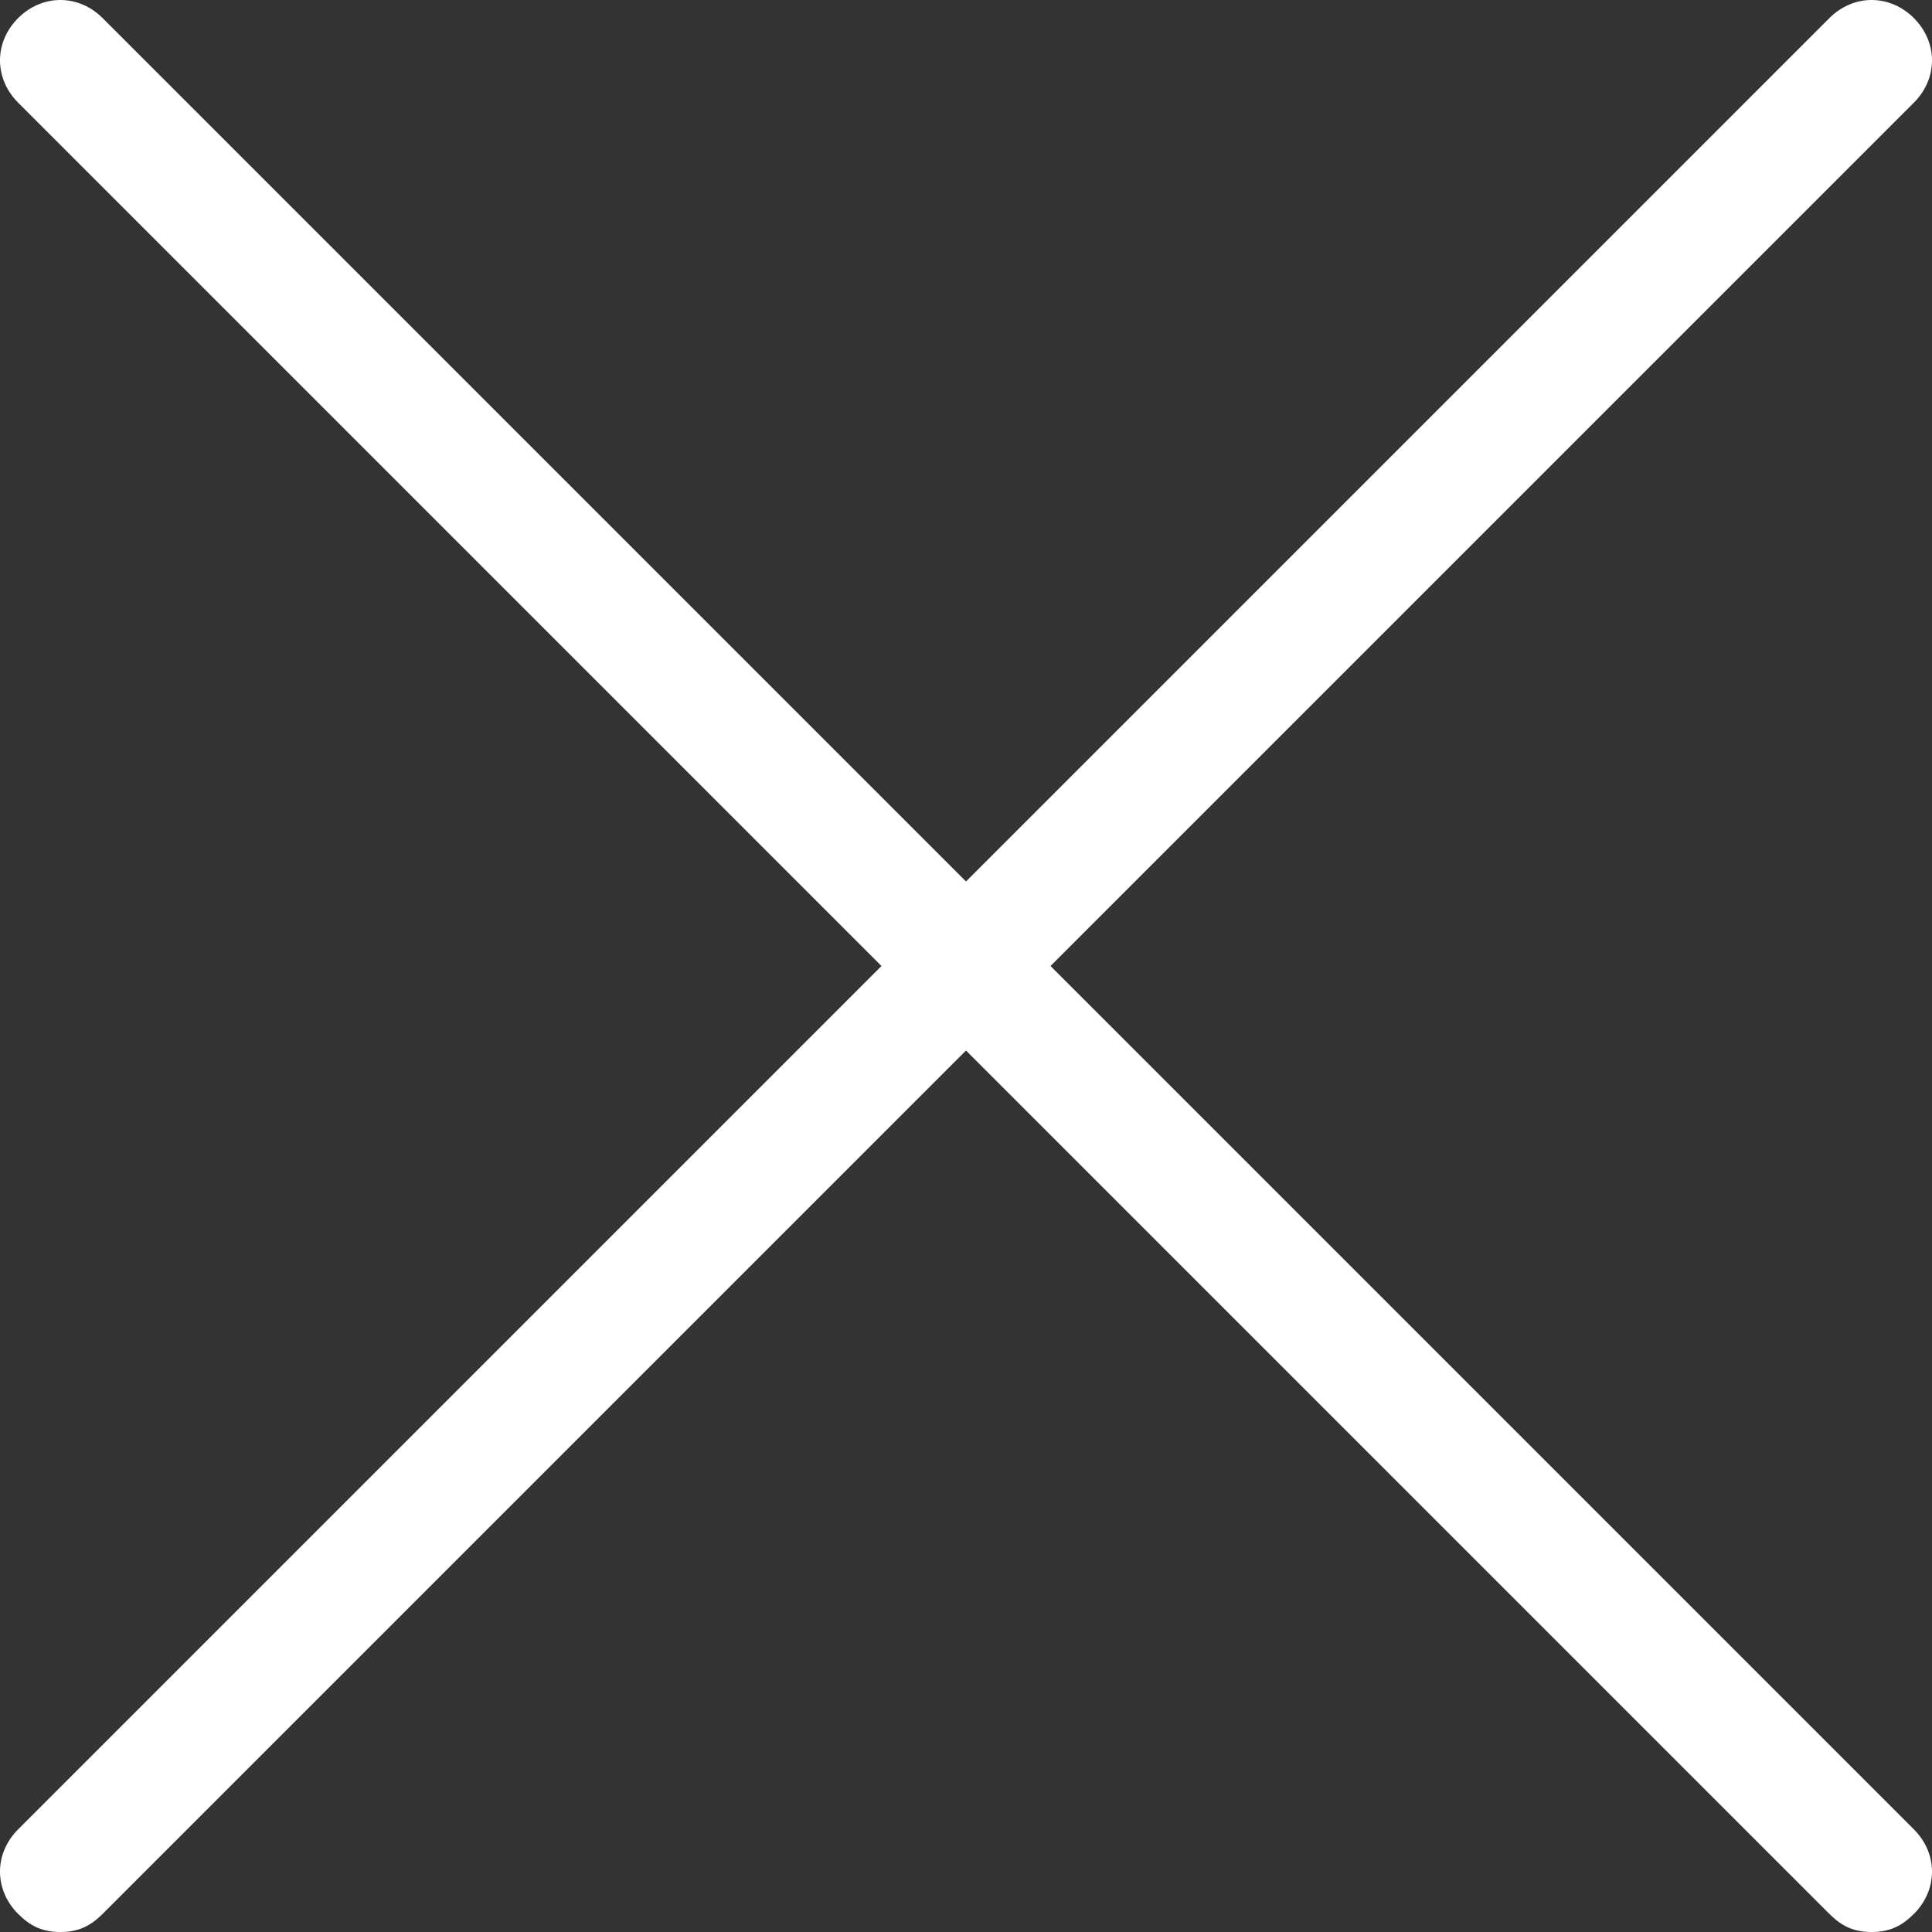
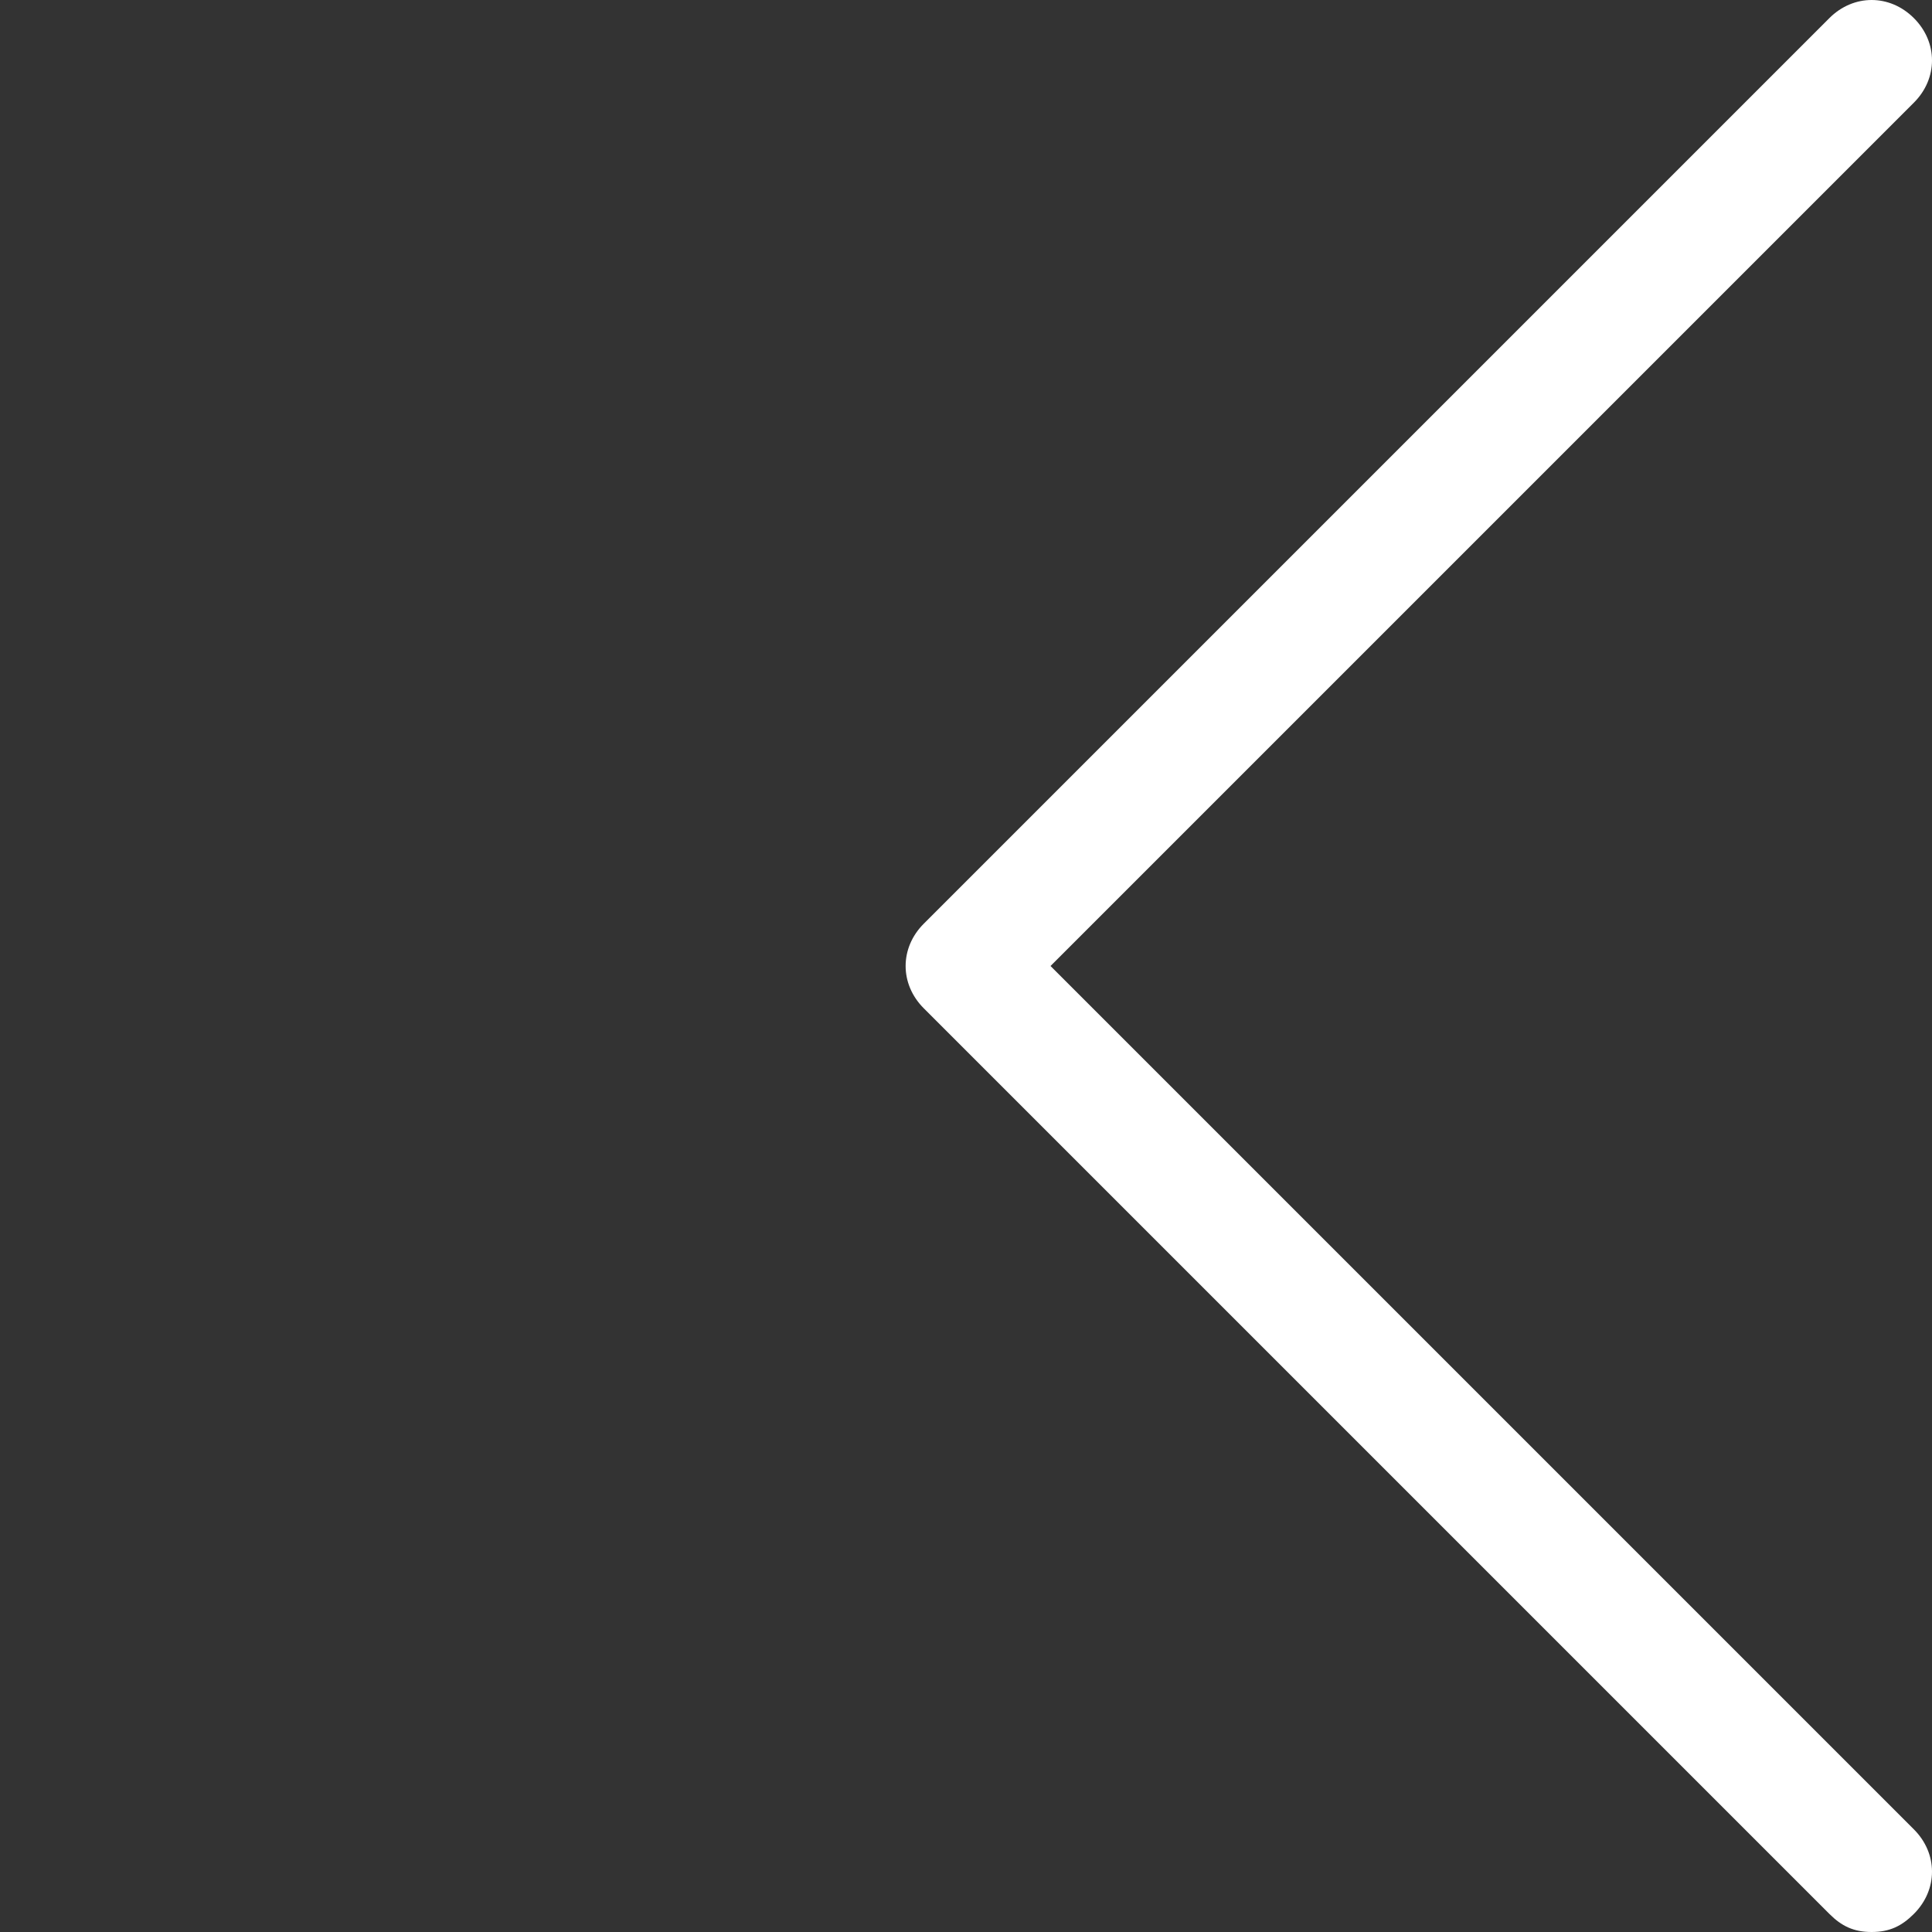
<svg xmlns="http://www.w3.org/2000/svg" xmlns:ns1="http://www.inkscape.org/namespaces/inkscape" xmlns:ns2="http://sodipodi.sourceforge.net/DTD/sodipodi-0.dtd" version="1.1" id="ICON_PACK_VOL._1" x="0px" y="0px" viewBox="0 0 32 32" enable-background="new 0 0 32 32" xml:space="preserve" ns1:version="0.91 r" ns2:docname="close.svg">
  <rect x="0" y="0" width="32" height="32" fill="#333333" stroke="none" />
  <defs id="defs15" />
  <ns2:namedview pagecolor="#ffffff" bordercolor="#666666" borderopacity="1" objecttolerance="10" gridtolerance="10" guidetolerance="10" ns1:pageopacity="0" ns1:pageshadow="2" ns1:window-width="1860" ns1:window-height="1056" id="namedview13" showgrid="false" ns1:zoom="7.375" ns1:cx="16.271186" ns1:cy="16" ns1:window-x="60" ns1:window-y="0" ns1:window-maximized="1" ns1:current-layer="ICON_PACK_VOL._1" />
  <g id="g3" style="fill:#ffffff;fill-opacity:1">
    <g id="g5" style="fill:#ffffff;fill-opacity:1">
-       <path fill="#B2B2B2" d="M1,32c-0.3,0-0.5-0.1-0.7-0.3c-0.4-0.4-0.4-1,0-1.4L14.6,16L0.3,1.7c-0.4-0.4-0.4-1,0-1.4    c0.4-0.4,1-0.4,1.4,0l15,15c0.4,0.4,0.4,1,0,1.4l-15,15C1.5,31.9,1.3,32,1,32z" id="path7" style="fill:#ffffff;fill-opacity:1" />
-     </g>
+       </g>
    <g id="g9" style="fill:#ffffff;fill-opacity:1">
      <path fill="#B2B2B2" d="M31,32c-0.3,0-0.5-0.1-0.7-0.3l-15-15c-0.4-0.4-0.4-1,0-1.4l15-15c0.4-0.4,1-0.4,1.4,0    c0.4,0.4,0.4,1,0,1.4L17.4,16l14.3,14.3c0.4,0.4,0.4,1,0,1.4C31.5,31.9,31.3,32,31,32z" id="path11" style="fill:#ffffff;fill-opacity:1" />
    </g>
  </g>
</svg>